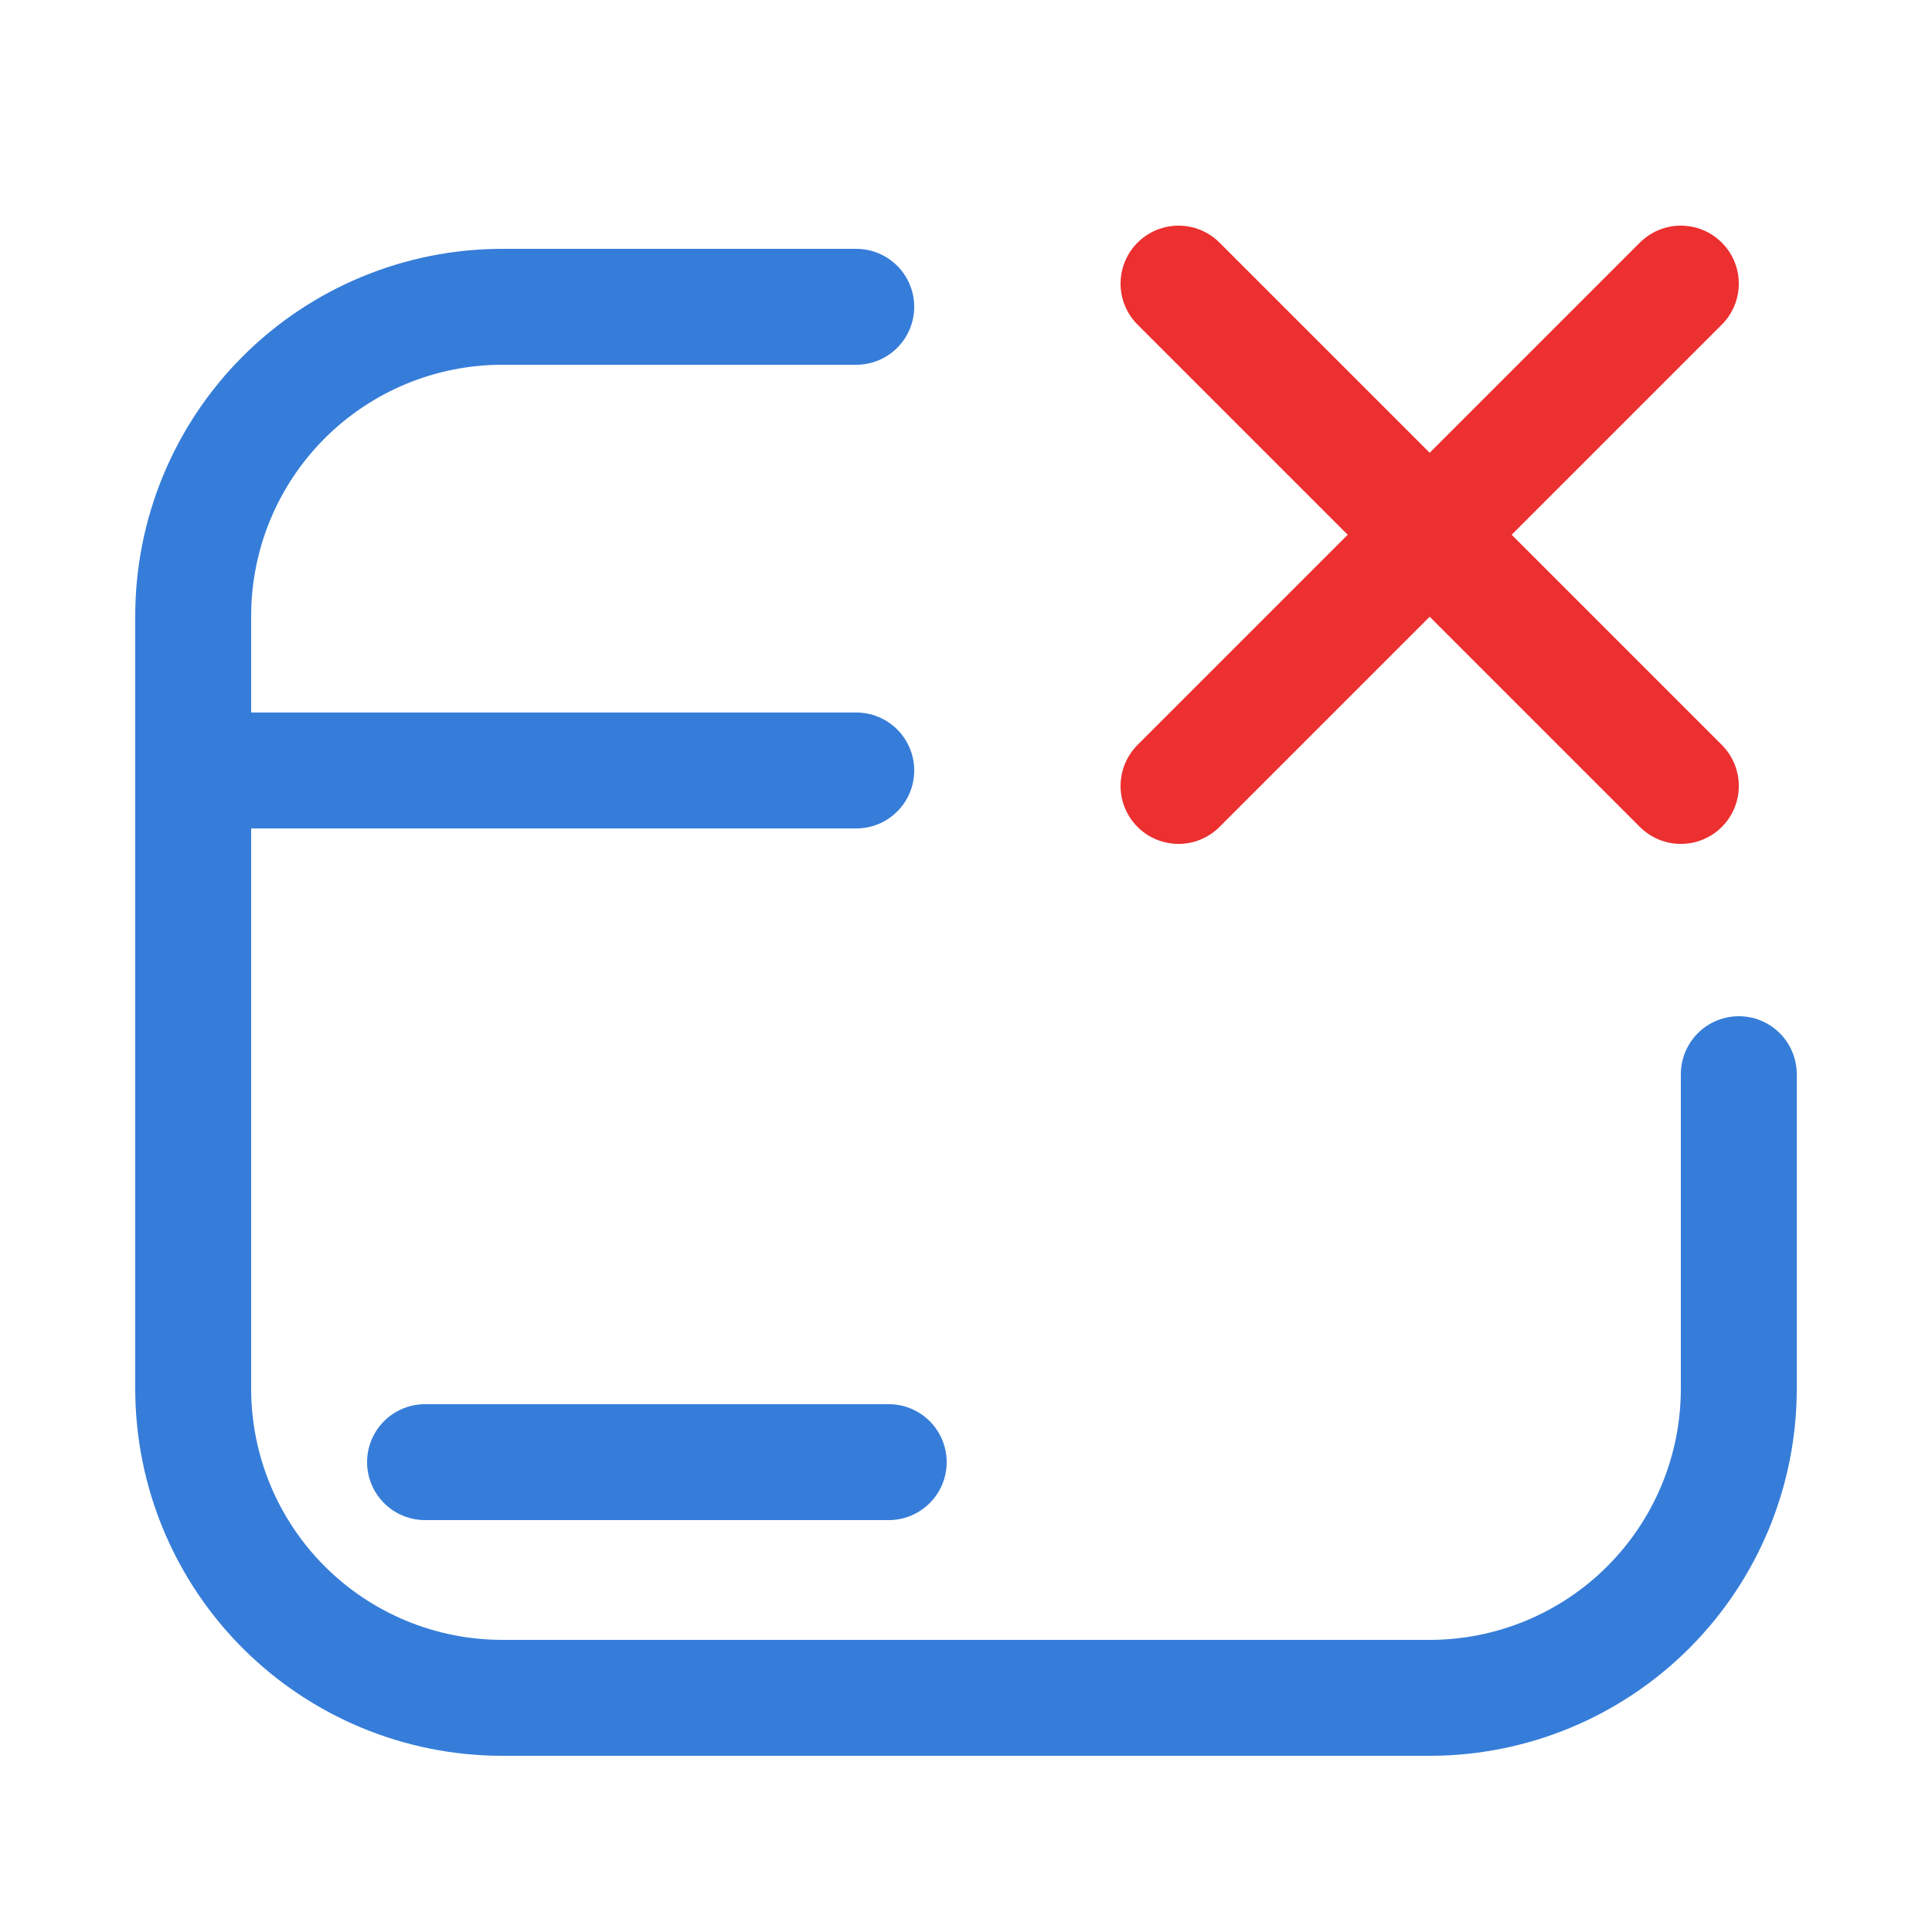
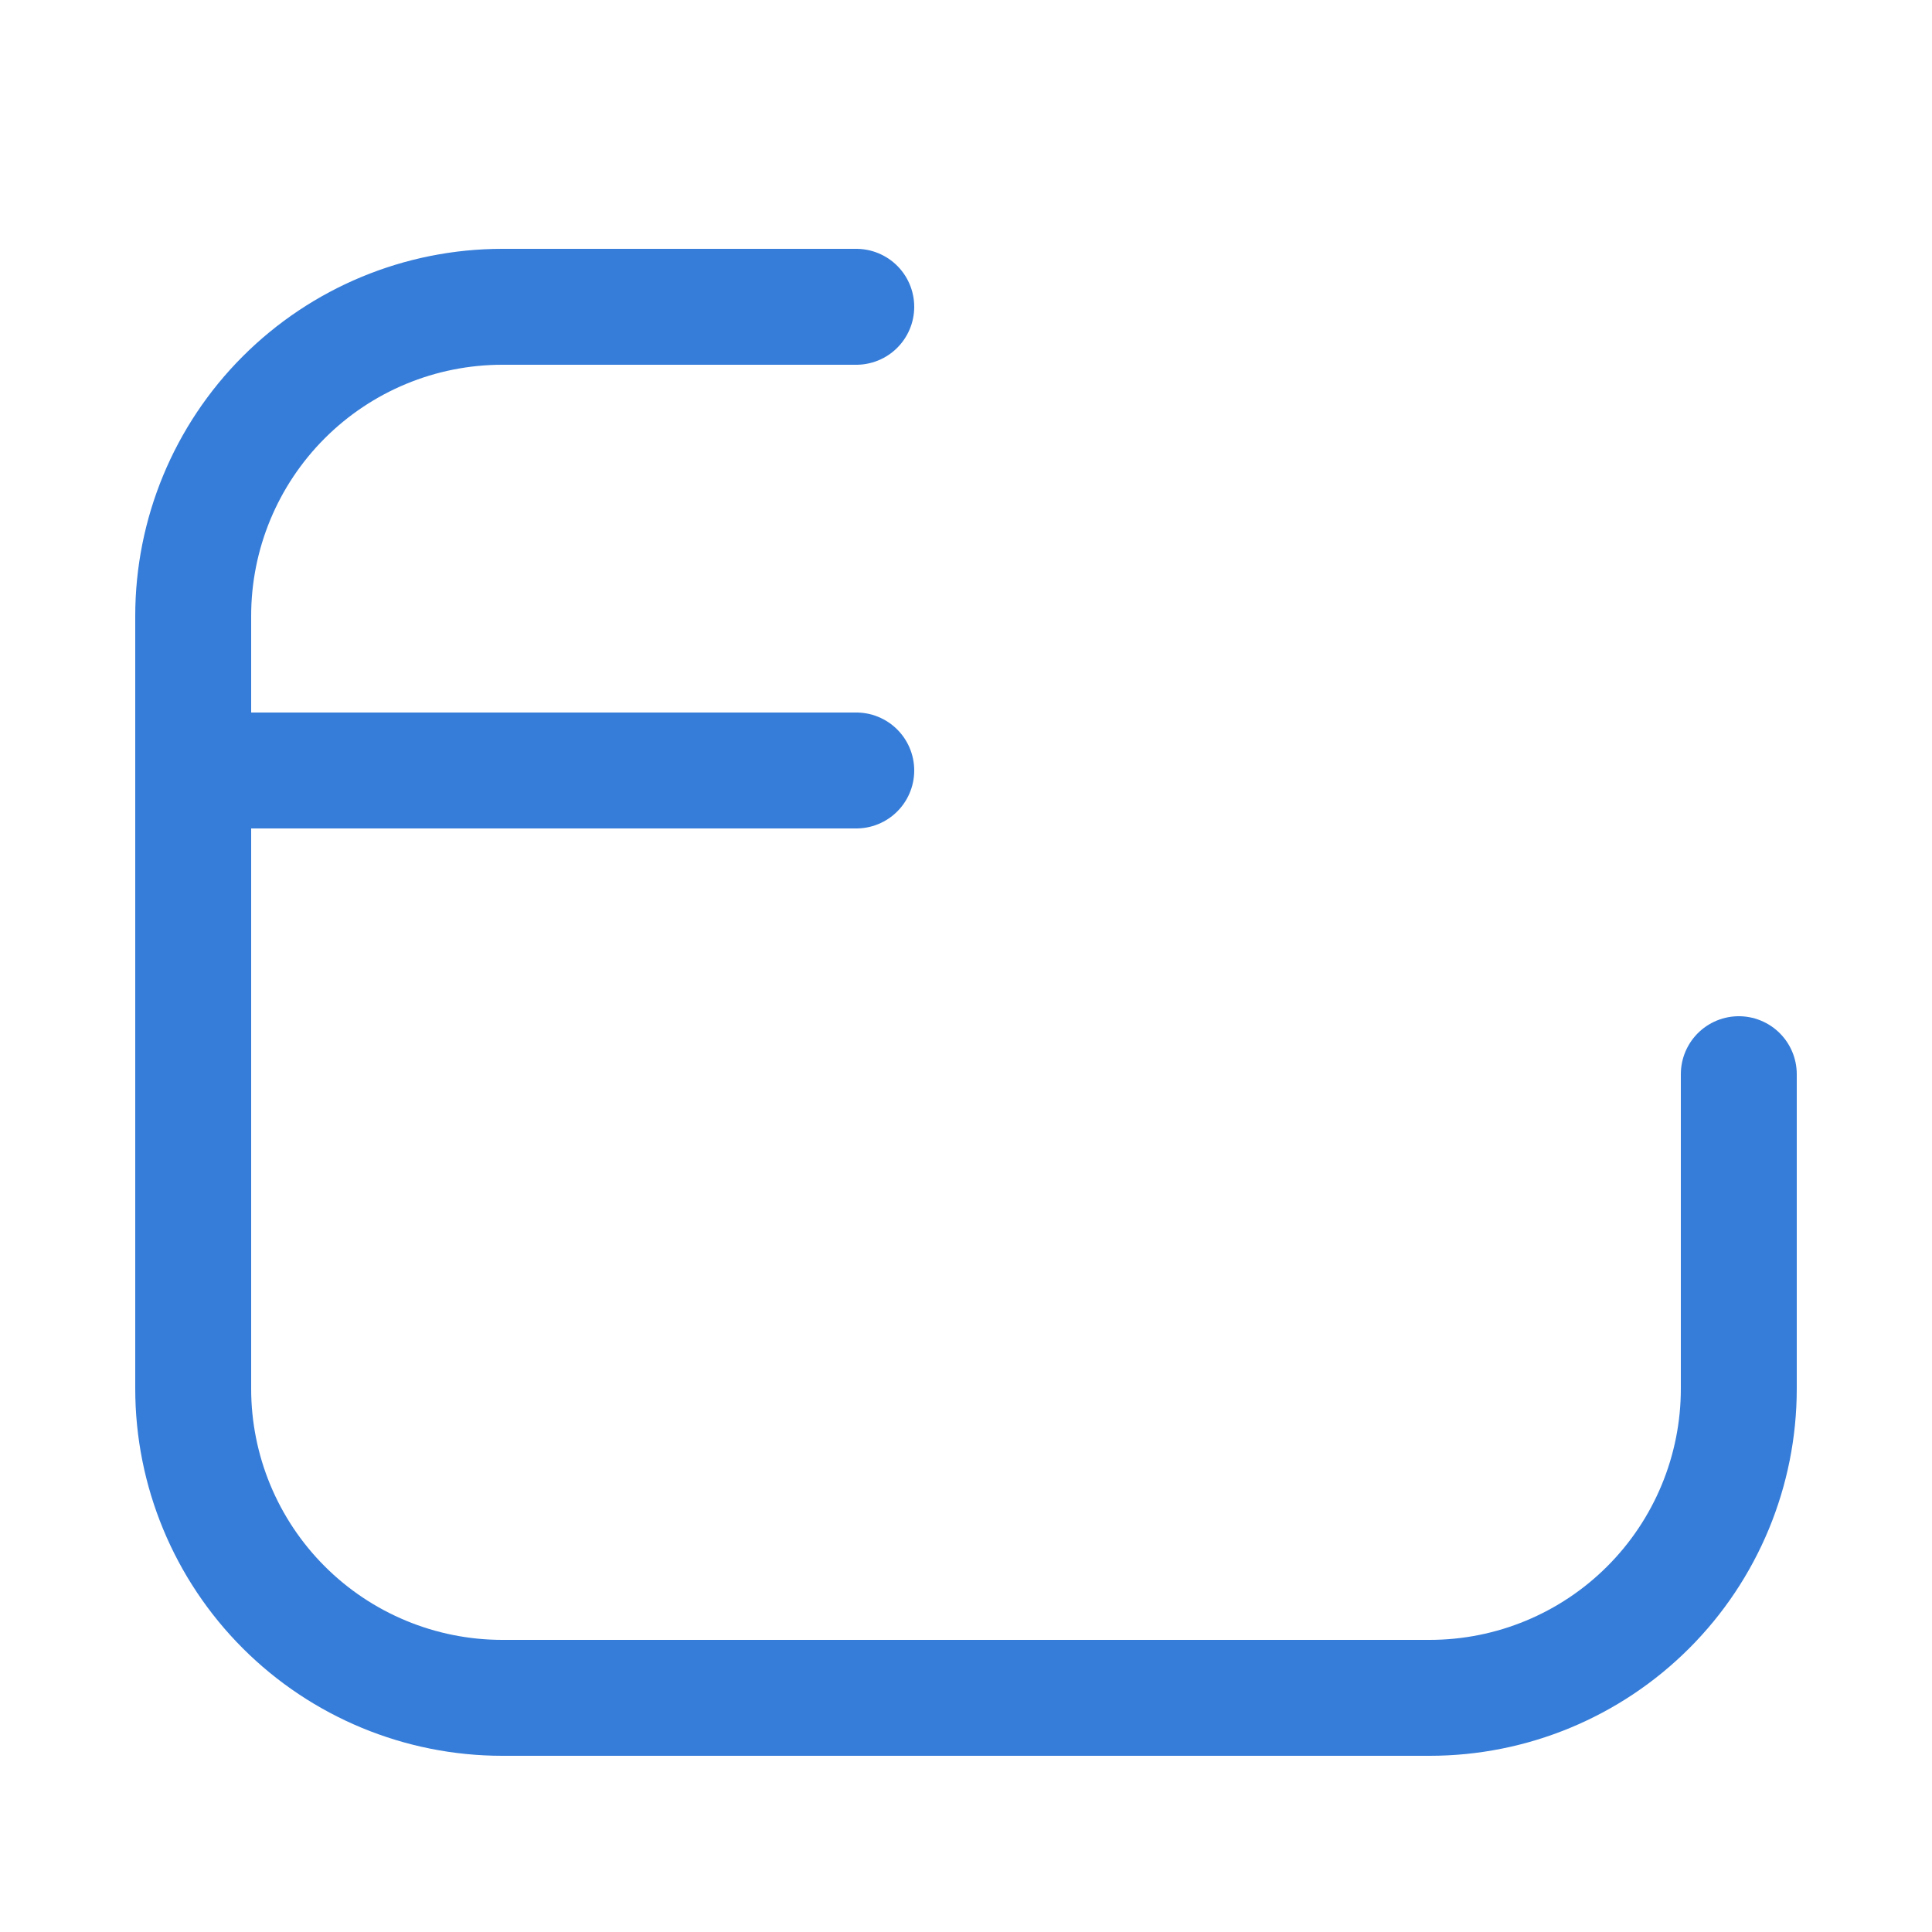
<svg xmlns="http://www.w3.org/2000/svg" width="800" height="800" viewBox="0 0 800 800" fill="none">
  <path d="M354.56 127.039H208C174.052 127.039 141.495 140.527 117.49 164.531C93.485 188.536 80 221.091 80 255.039V575.04C80 608.986 93.485 641.542 117.49 665.546C141.495 689.552 174.052 703.04 208 703.04H592C625.949 703.04 658.506 689.552 682.509 665.546C706.515 641.542 720 608.986 720 575.04V444.797" stroke="#367DD9" stroke-width="48" stroke-linecap="round" stroke-linejoin="round" />
  <path d="M354.56 319.039H80" stroke="#367DD9" stroke-width="48" stroke-linecap="round" stroke-linejoin="round" />
-   <path d="M176 605.437H368" stroke="#367DD9" stroke-width="48" stroke-linecap="round" stroke-linejoin="round" />
-   <path d="M488 325.437L696 117.438" stroke="#EC2F2F" stroke-width="48" stroke-linecap="round" stroke-linejoin="round" />
-   <path d="M488 117.438L696 325.437" stroke="#EC2F2F" stroke-width="48" stroke-linecap="round" stroke-linejoin="round" />
</svg>